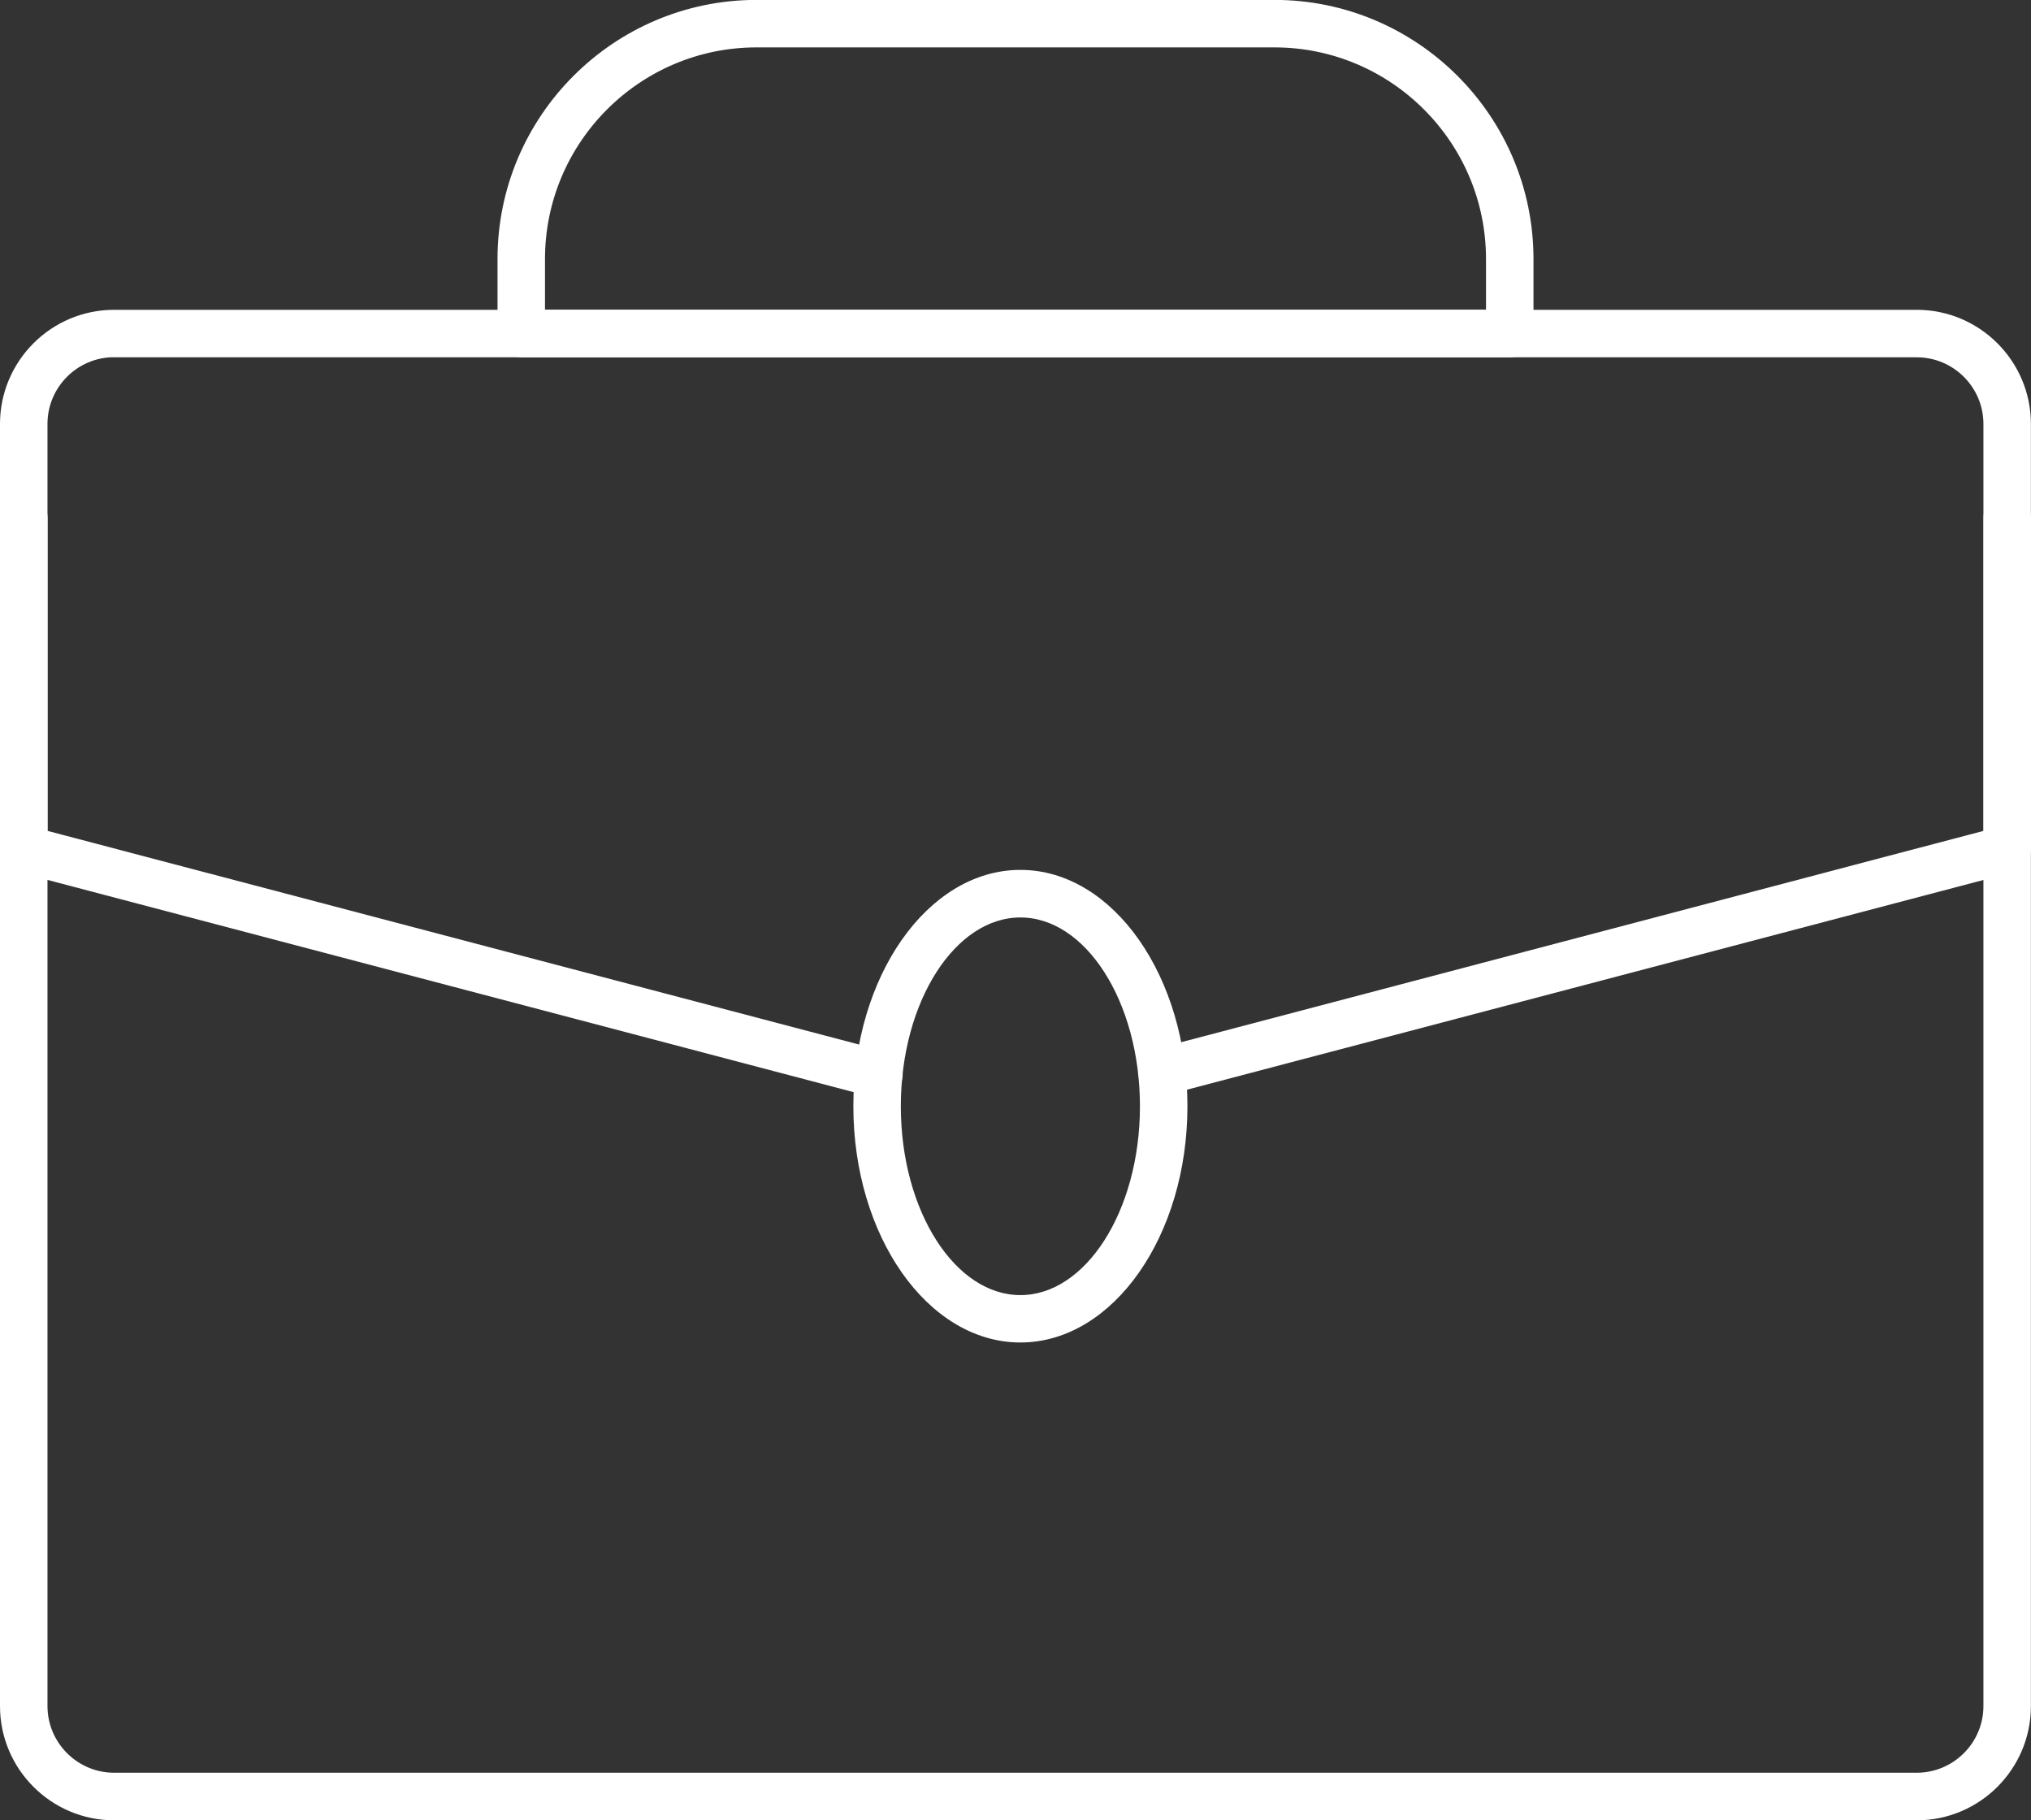
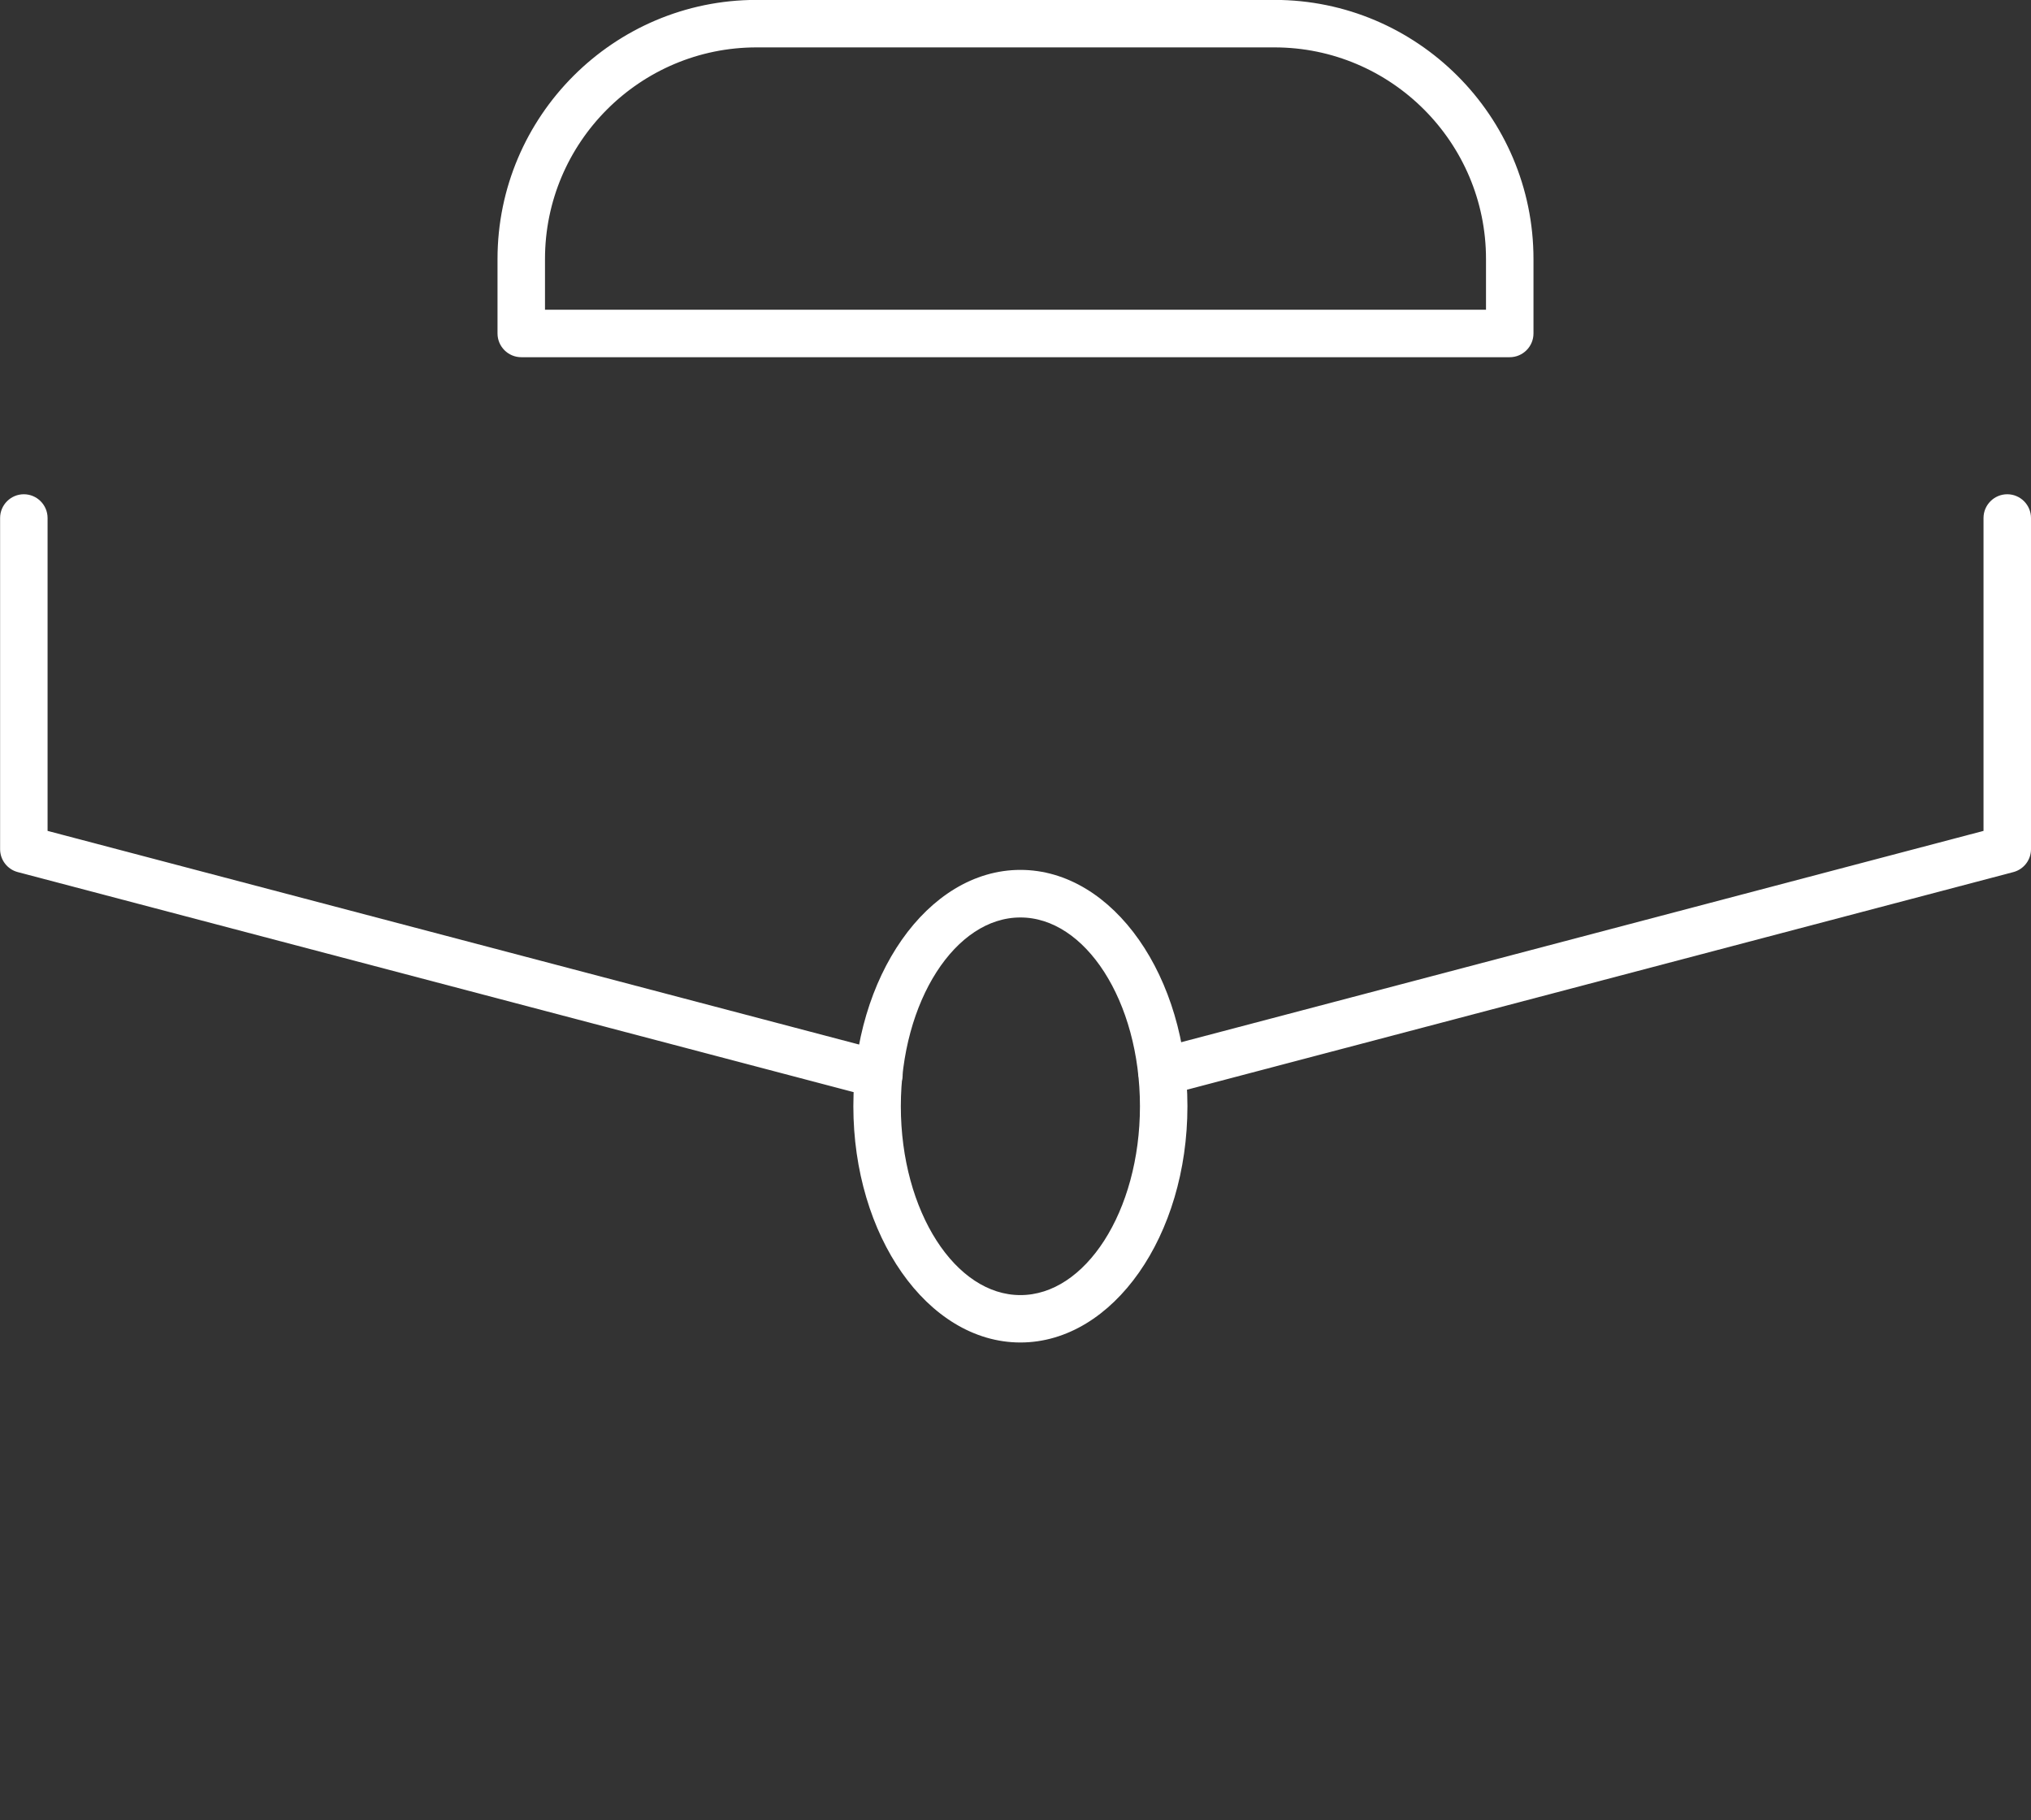
<svg xmlns="http://www.w3.org/2000/svg" id="Calque_2" data-name="Calque 2" viewBox="0 0 213.87 191.66">
  <rect x="0" y="0" width="213.87" height="191.66" fill="#333333" stroke="none" />
  <defs>
    <style>
      .cls-1 {
        fill: #fff;
        stroke: #fff;
        stroke-miterlimit: 10;
      }
    </style>
  </defs>
  <g id="Layer_1" data-name="Layer 1">
    <g>
-       <path class="cls-1" d="M201.84,191.16H12.02c-6.35,0-11.52-5.17-11.52-11.52V44.64c0-6.35,5.17-11.52,11.52-11.52h189.82c6.35,0,11.52,5.17,11.52,11.52v135c0,6.35-5.17,11.52-11.52,11.52ZM12.02,37.11c-4.15,0-7.52,3.38-7.52,7.52v135c0,4.15,3.38,7.52,7.52,7.52h189.82c4.15,0,7.52-3.38,7.52-7.52V44.64c0-4.15-3.38-7.52-7.52-7.52H12.02Z" />
      <path class="cls-1" d="M92.55,115.11c-.17,0-.34-.02-.51-.07L2,91.34c-.88-.23-1.49-1.03-1.49-1.93v-34.87c0-1.1.9-2,2-2s2,.9,2,2v33.33l88.55,23.31c1.07.28,1.71,1.38,1.43,2.44-.24.9-1.05,1.49-1.93,1.49Z" />
      <path class="cls-1" d="M122.35,114.85c-.89,0-1.7-.59-1.93-1.49-.28-1.07.36-2.16,1.42-2.44l87.53-23.05v-33.33c0-1.1.9-2,2-2s2,.9,2,2v34.87c0,.91-.61,1.7-1.49,1.93l-89.02,23.44c-.17.05-.34.07-.51.07Z" />
      <path class="cls-1" d="M158.98,37.11H54.89c-1.1,0-2-.9-2-2v-7.84c0-14.76,12.01-26.78,26.78-26.78h54.53c14.76,0,26.78,12.01,26.78,26.78v7.84c0,1.1-.9,2-2,2ZM56.89,33.11h100.09v-5.84c0-12.56-10.22-22.78-22.78-22.78h-54.53c-12.56,0-22.78,10.22-22.78,22.78v5.84Z" />
      <path class="cls-1" d="M107.45,140.85c-9.42,0-17.09-10.94-17.09-24.38s7.67-24.38,17.09-24.38,17.09,10.94,17.09,24.38-7.67,24.38-17.09,24.38ZM107.45,96.1c-7.22,0-13.09,9.14-13.09,20.38s5.87,20.38,13.09,20.38,13.09-9.14,13.09-20.38-5.87-20.38-13.09-20.38Z" />
    </g>
  </g>
</svg>